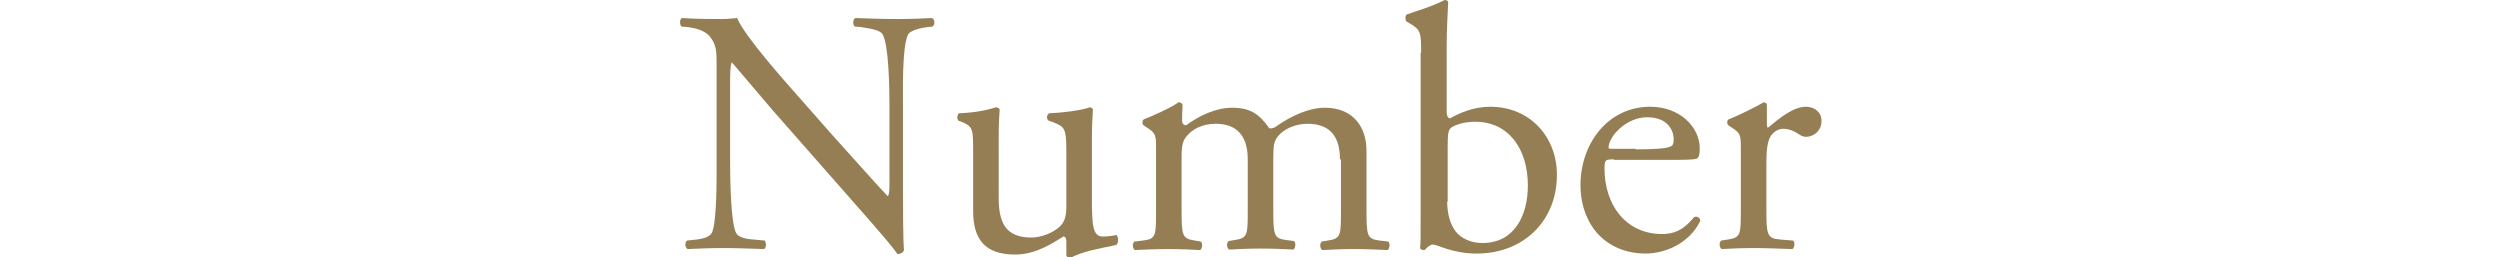
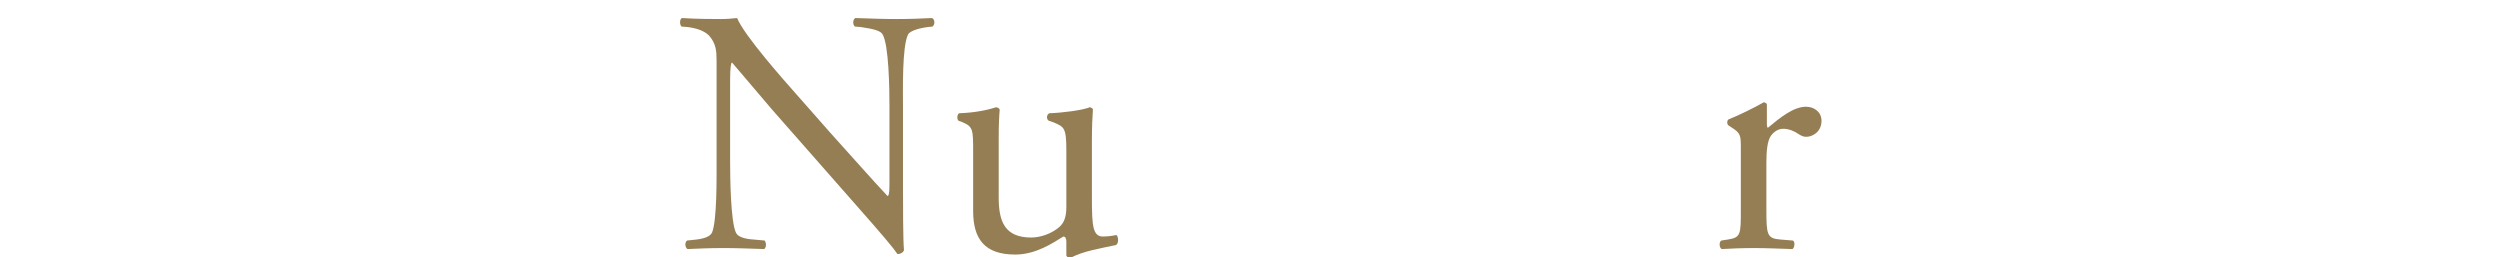
<svg xmlns="http://www.w3.org/2000/svg" version="1.1" x="0px" y="0px" viewBox="0 0 498.9 51.3" style="enable-background:new 0 0 498.9 51.3;" xml:space="preserve">
  <style type="text/css">
	.st0{fill:#F5ECDC;}
	.st1{opacity:0.2;fill:#75B8BC;}
	.st2{opacity:0.4;fill:#75B8BC;}
	.st3{opacity:0.6;fill:#75B8BC;}
	.st4{opacity:0.8;fill:#75B8BC;}
	.st5{fill:#75B8BC;}
	.st6{fill:#98C8D1;}
	.st7{opacity:0.2;fill:#E89A9A;}
	.st8{opacity:0.4;fill:#E89A9A;}
	.st9{opacity:0.6;fill:#E89A9A;}
	.st10{fill:#E89A9A;}
	.st11{fill:#EDB0B0;}
	.st12{opacity:0.5;}
	.st13{fill:#8C744D;}
	.st14{fill:#B29C76;}
	.st15{fill:none;stroke:#FFFFFF;stroke-width:0.75;stroke-miterlimit:10;}
	.st16{fill:#FFFFFF;}
	.st17{fill:#957E54;}
</style>
  <g id="レイヤー_1">
    <g>
      <path class="st17" d="M180.2,37.8c0,2.1,0,10.3,0.2,12.1c-0.1,0.4-0.6,0.8-1.3,0.8c-0.8-1.2-2.8-3.6-8.9-10.5l-16.1-18.3    c-1.9-2.2-6.6-7.8-8-9.4h-0.1c-0.3,0.8-0.3,2.4-0.3,4.5v15.1c0,3.3,0.1,12.3,1.2,14.4c0.4,0.8,1.8,1.2,3.5,1.3l2.2,0.2    c0.4,0.6,0.3,1.4-0.1,1.7c-3.1-0.1-5.6-0.2-8.1-0.2c-2.9,0-4.8,0.1-7.2,0.2c-0.5-0.3-0.6-1.3-0.1-1.7l1.9-0.2    c1.6-0.2,2.7-0.6,3.1-1.4c1-2.5,0.9-11,0.9-14.3V12.1c0-1.9-0.1-3.4-1.5-5c-1-1-2.6-1.5-4.3-1.7l-1.2-0.1    c-0.4-0.4-0.4-1.5,0.1-1.7c2.9,0.2,6.6,0.2,7.8,0.2c1.1,0,2.3-0.1,3.2-0.2c1.4,3.5,9.6,12.7,11.9,15.3l6.7,7.6    c4.8,5.3,8.2,9.2,11.4,12.6h0.1c0.3-0.3,0.3-1.5,0.3-2.9V21.2c0-3.3-0.1-12.3-1.4-14.4c-0.4-0.6-1.5-1-4.3-1.4l-1.2-0.1    c-0.5-0.4-0.4-1.5,0.1-1.7c3.2,0.1,5.5,0.2,8.2,0.2c3,0,4.8-0.1,7.1-0.2c0.6,0.3,0.6,1.3,0.1,1.7l-1,0.1c-2.2,0.3-3.6,0.9-3.9,1.5    c-1.2,2.5-1,11.1-1,14.3V37.8z" />
      <path class="st17" d="M199.3,39.4c0,4.8,1.2,8,6.5,8c1.9,0,4.1-0.8,5.6-2.1c0.9-0.8,1.4-1.9,1.4-4V29.9c0-4.5-0.5-4.6-2.6-5.5    l-0.9-0.3c-0.5-0.3-0.5-1.2,0.1-1.5c2.8-0.1,6.6-0.6,8.1-1.2c0.3,0.1,0.6,0.2,0.6,0.5c-0.1,1.3-0.2,3.5-0.2,6v11.7    c0,5.5,0.2,7.6,2.2,7.6c0.8,0,1.7-0.1,2.7-0.3c0.4,0.3,0.5,1.7-0.1,2c-2.7,0.6-6.7,1.2-9.1,2.6c-0.3,0-0.7-0.2-0.8-0.5v-2.8    c0-0.6-0.2-1-0.6-1c-2.1,1.3-5.5,3.6-9.6,3.6c-6.1,0-8.4-3.1-8.4-8.7V30.3c0-4.4,0-5-2.1-5.9l-0.8-0.3c-0.4-0.3-0.3-1.3,0.1-1.5    c3.2-0.1,5.9-0.7,7.4-1.2c0.4,0.1,0.6,0.2,0.7,0.5c-0.1,1.2-0.2,2.6-0.2,6V39.4z" />
-       <path class="st17" d="M267.4,31.8c0-4.7-2.1-7.1-6.5-7.1c-2.6,0-4.8,1.2-5.8,2.4c-0.8,1-1,1.7-1,4.2v10.6c0,5,0.1,5.7,2.6,6    l1.5,0.2c0.5,0.3,0.3,1.5-0.1,1.7c-2.1-0.1-4.1-0.2-6.5-0.2c-2.5,0-4.4,0.1-6.3,0.2c-0.5-0.2-0.6-1.4-0.1-1.7l1.2-0.2    c2.6-0.4,2.6-1,2.6-6V31.8c0-4.6-2.1-7.1-6.4-7.1c-2.8,0-4.8,1.2-5.8,2.5c-0.7,0.8-1,1.7-1,4v10.8c0,5,0.1,5.6,2.6,6l1.2,0.2    c0.5,0.3,0.3,1.5-0.1,1.7c-1.9-0.1-3.9-0.2-6.3-0.2c-2.5,0-4.6,0.1-6.7,0.2c-0.5-0.2-0.6-1.4-0.1-1.7l1.7-0.2c2.6-0.3,2.6-1,2.6-6    V29.7c0-2.7,0-3.1-1.9-4.3l-0.6-0.4c-0.3-0.3-0.3-1,0.1-1.2c1.6-0.6,5.6-2.4,6.9-3.4c0.3,0,0.6,0.1,0.8,0.5    c-0.1,1.6-0.1,2.6-0.1,3.3c0,0.4,0.3,0.8,0.8,0.8c2.6-1.9,5.9-3.5,9.2-3.5c3.5,0,5.4,1.2,7.4,4.1c0.6,0.1,1.1-0.1,1.7-0.6    c2.8-1.9,6.2-3.5,9.4-3.5c5.6,0,8.3,3.8,8.3,8.6v11.9c0,5,0.1,5.7,2.6,6l1.7,0.2c0.5,0.3,0.3,1.5-0.1,1.7    c-2.3-0.1-4.3-0.2-6.7-0.2c-2.5,0-4.4,0.1-6.3,0.2c-0.5-0.2-0.6-1.4-0.1-1.7l1.2-0.2c2.6-0.4,2.6-1,2.6-6V31.8z" />
-       <path class="st17" d="M283.6,10.5c0-4.1-0.1-4.5-2.2-5.8l-0.7-0.4c-0.3-0.2-0.3-1.2,0-1.4c1.6-0.6,4.9-1.5,7.6-2.9    c0.3,0,0.6,0.1,0.7,0.4c-0.1,2.4-0.3,5.6-0.3,8.6v13.1c0,1.2,0.3,1.5,0.7,1.5c1.8-1,4.6-2.3,8-2.3c7.9,0,13.3,6,13.3,13.6    c0,9.2-6.7,15.7-16,15.7c-2.6,0-4.5-0.5-5.9-0.9c-1.5-0.5-2.4-0.9-2.9-0.9s-1.1,0.6-1.5,1c-0.1,0.1-0.1,0.1-0.3,0.1    c-0.3,0-0.6-0.1-0.7-0.4c0.1-1,0.1-2.3,0.1-5.9V10.5z M288.8,40.2c0,2.4,0.6,4.6,1.7,6s3.1,2.3,5.3,2.3c6.5,0,9.1-5.6,9.1-11.5    c0-7.1-3.7-12.7-10.5-12.7c-2.1,0-3.7,0.5-4.7,1.1c-0.7,0.5-0.8,1.2-0.8,4V40.2z" />
-       <path class="st17" d="M322.1,31.8c-1.8,0-1.9,0.1-1.9,1.9c0,7,4.1,13,11.5,13c2.3,0,4.2-0.7,6.4-3.4c0.7-0.2,1.2,0.2,1.2,0.8    c-2.3,4.7-7.3,6.5-10.9,6.5c-4.5,0-8-1.9-10.1-4.6c-2.1-2.7-2.9-6-2.9-9c0-8.5,5.6-15.7,13.9-15.7c6,0,9.9,4.1,9.9,8.3    c0,1-0.1,1.5-0.3,1.8c-0.2,0.4-1.2,0.5-4.1,0.5H322.1z M326.4,29.8c5.1,0,6.7-0.3,7.2-0.7c0.2-0.1,0.4-0.4,0.4-1.3    c0-1.9-1.3-4.4-5.3-4.4c-4.1,0-7.6,3.7-7.7,6c0,0.1,0,0.3,0.5,0.3H326.4z" />
      <path class="st17" d="M347.4,29.7c0-2.7,0-3.1-1.9-4.3l-0.6-0.4c-0.3-0.3-0.3-1,0.1-1.2c1.6-0.6,5.3-2.4,7-3.4    c0.3,0.1,0.6,0.2,0.6,0.5v4c0,0.3,0.1,0.6,0.2,0.6c2.4-2,5.1-4.2,7.6-4.2c1.7,0,3.1,1.1,3.1,2.8c0,2.3-1.9,3.2-3,3.2    c-0.7,0-1-0.2-1.5-0.5c-1-0.7-2.1-1.1-3.1-1.1c-1.1,0-1.9,0.6-2.5,1.4c-0.7,1-0.9,3-0.9,5.3v9.4c0,5,0.1,5.8,2.8,6l2.5,0.2    c0.5,0.3,0.3,1.5-0.1,1.7c-3.3-0.1-5.3-0.2-7.7-0.2c-2.5,0-4.6,0.1-6.4,0.2c-0.5-0.2-0.6-1.4-0.1-1.7l1.3-0.2c2.6-0.4,2.6-1,2.6-6    V29.7z" />
    </g>
  </g>
  <g id="レイヤー_2">
</g>
</svg>